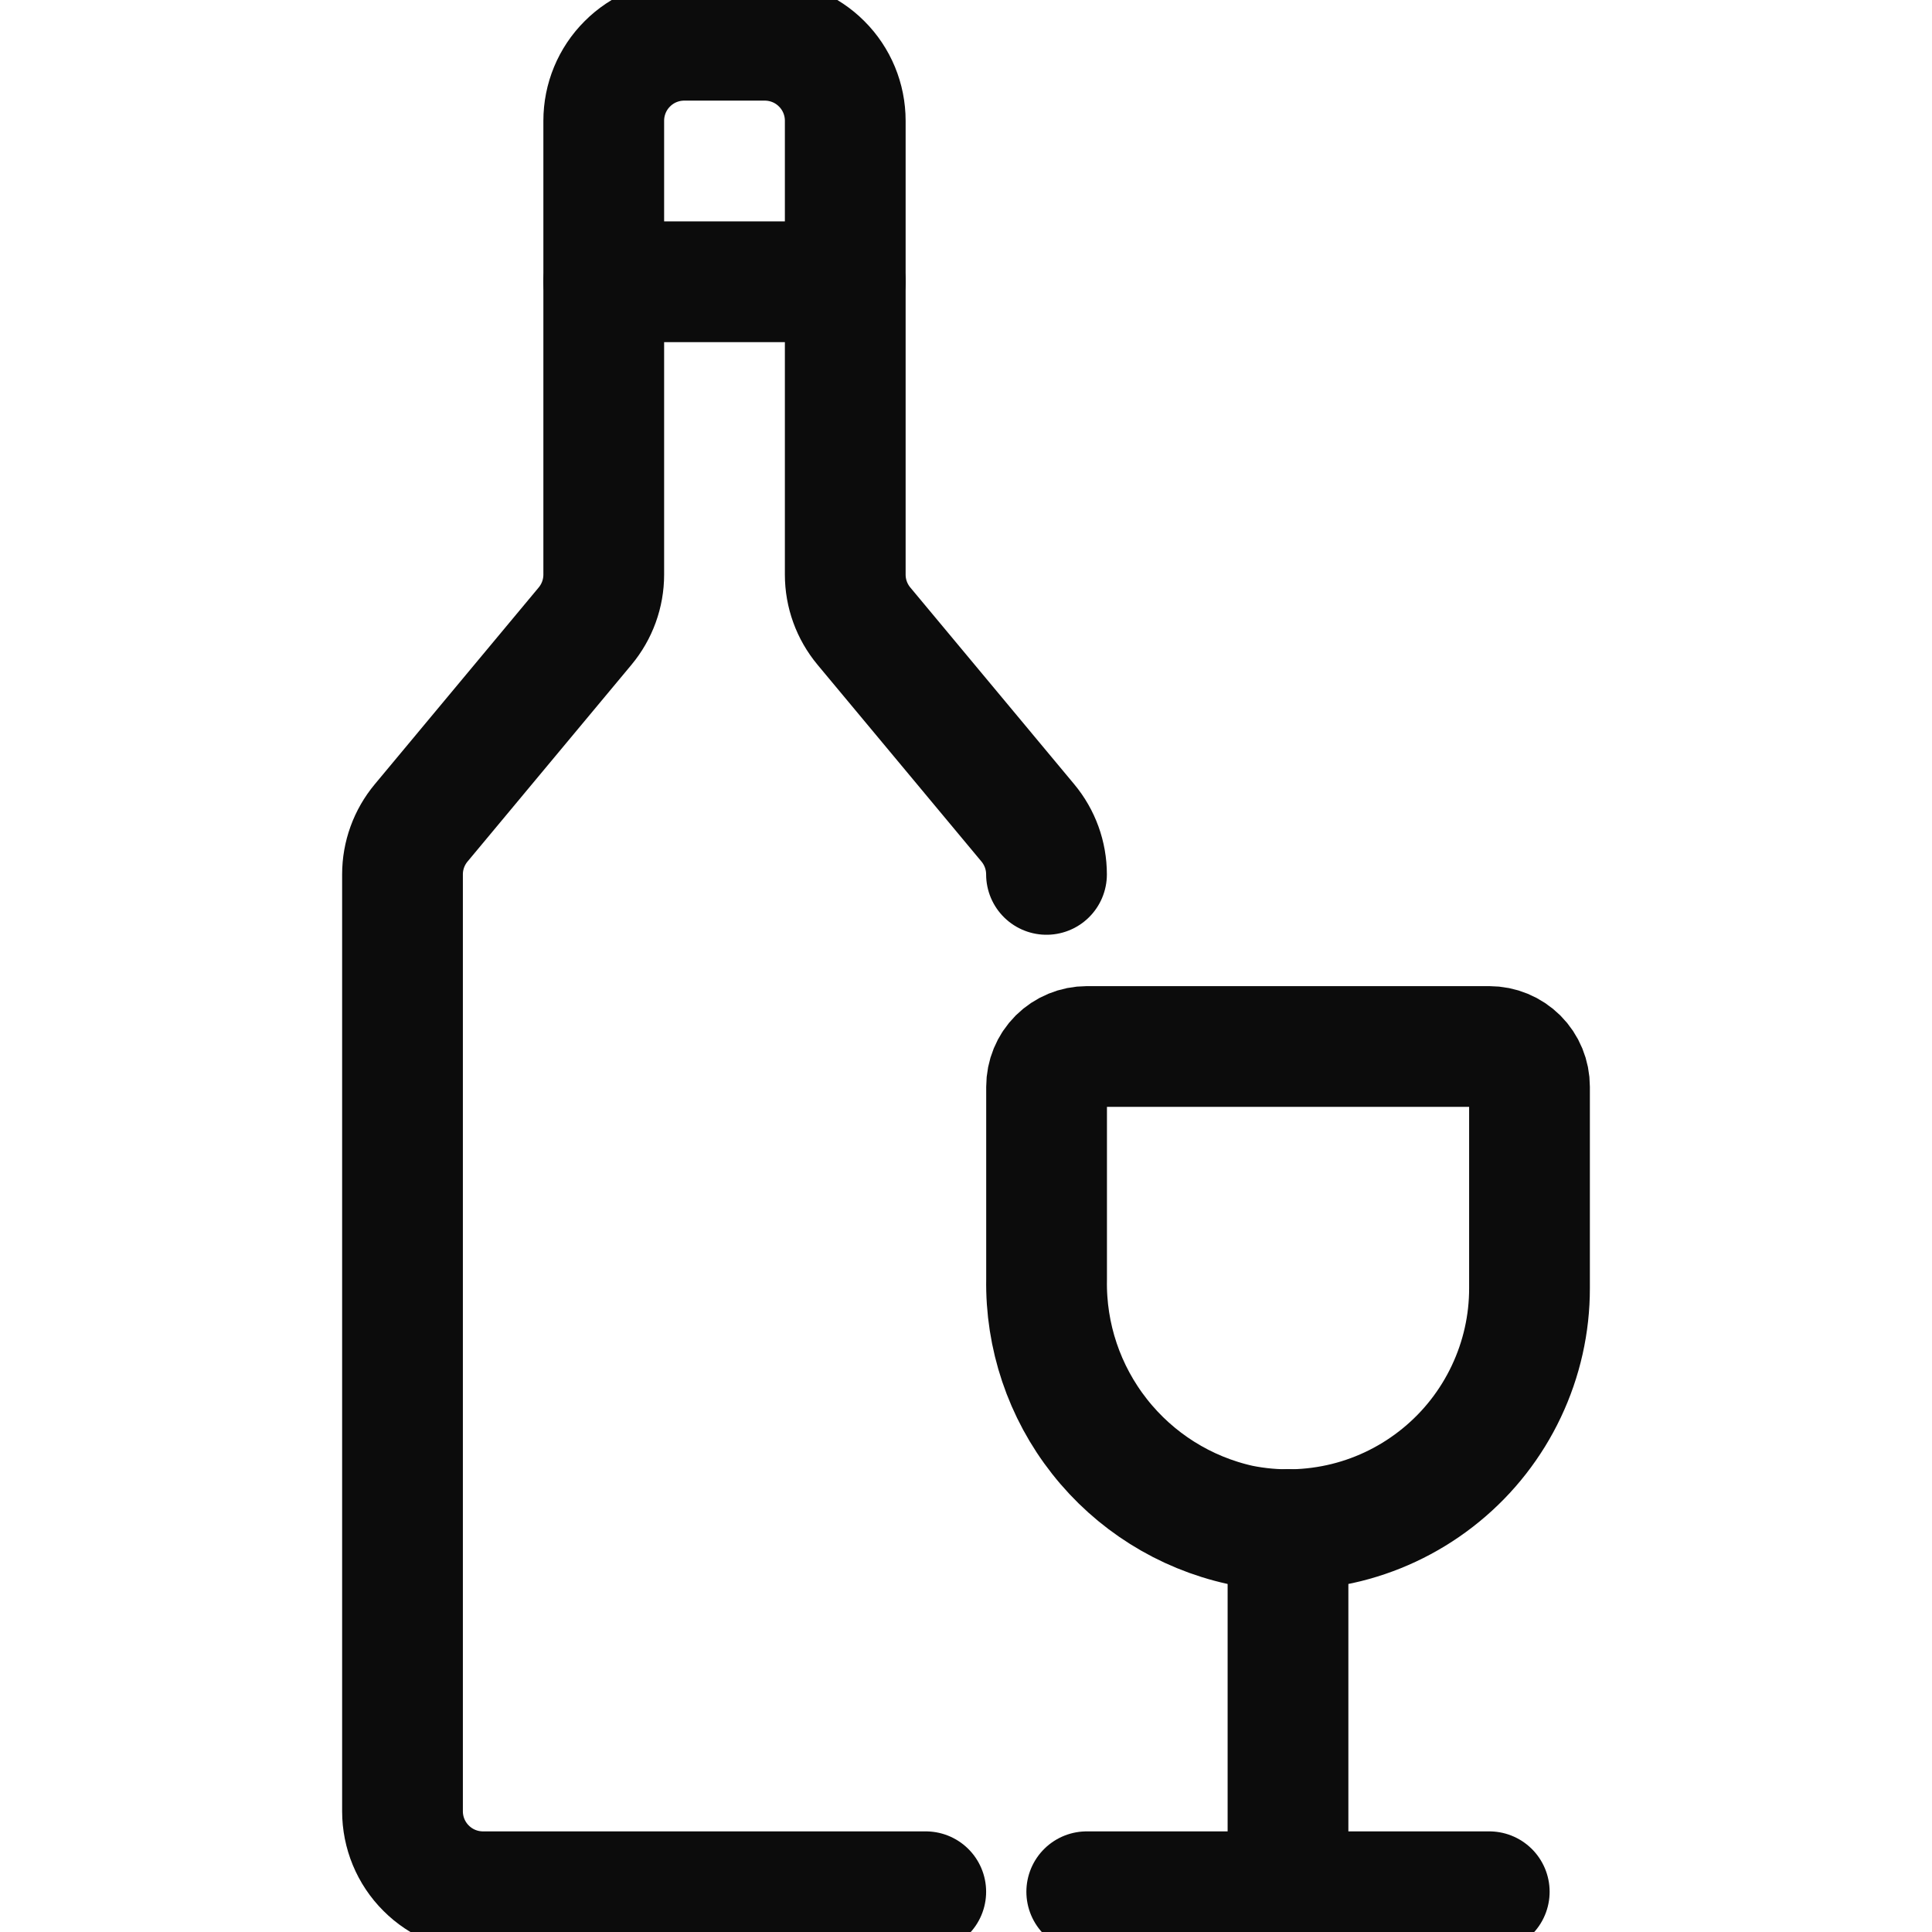
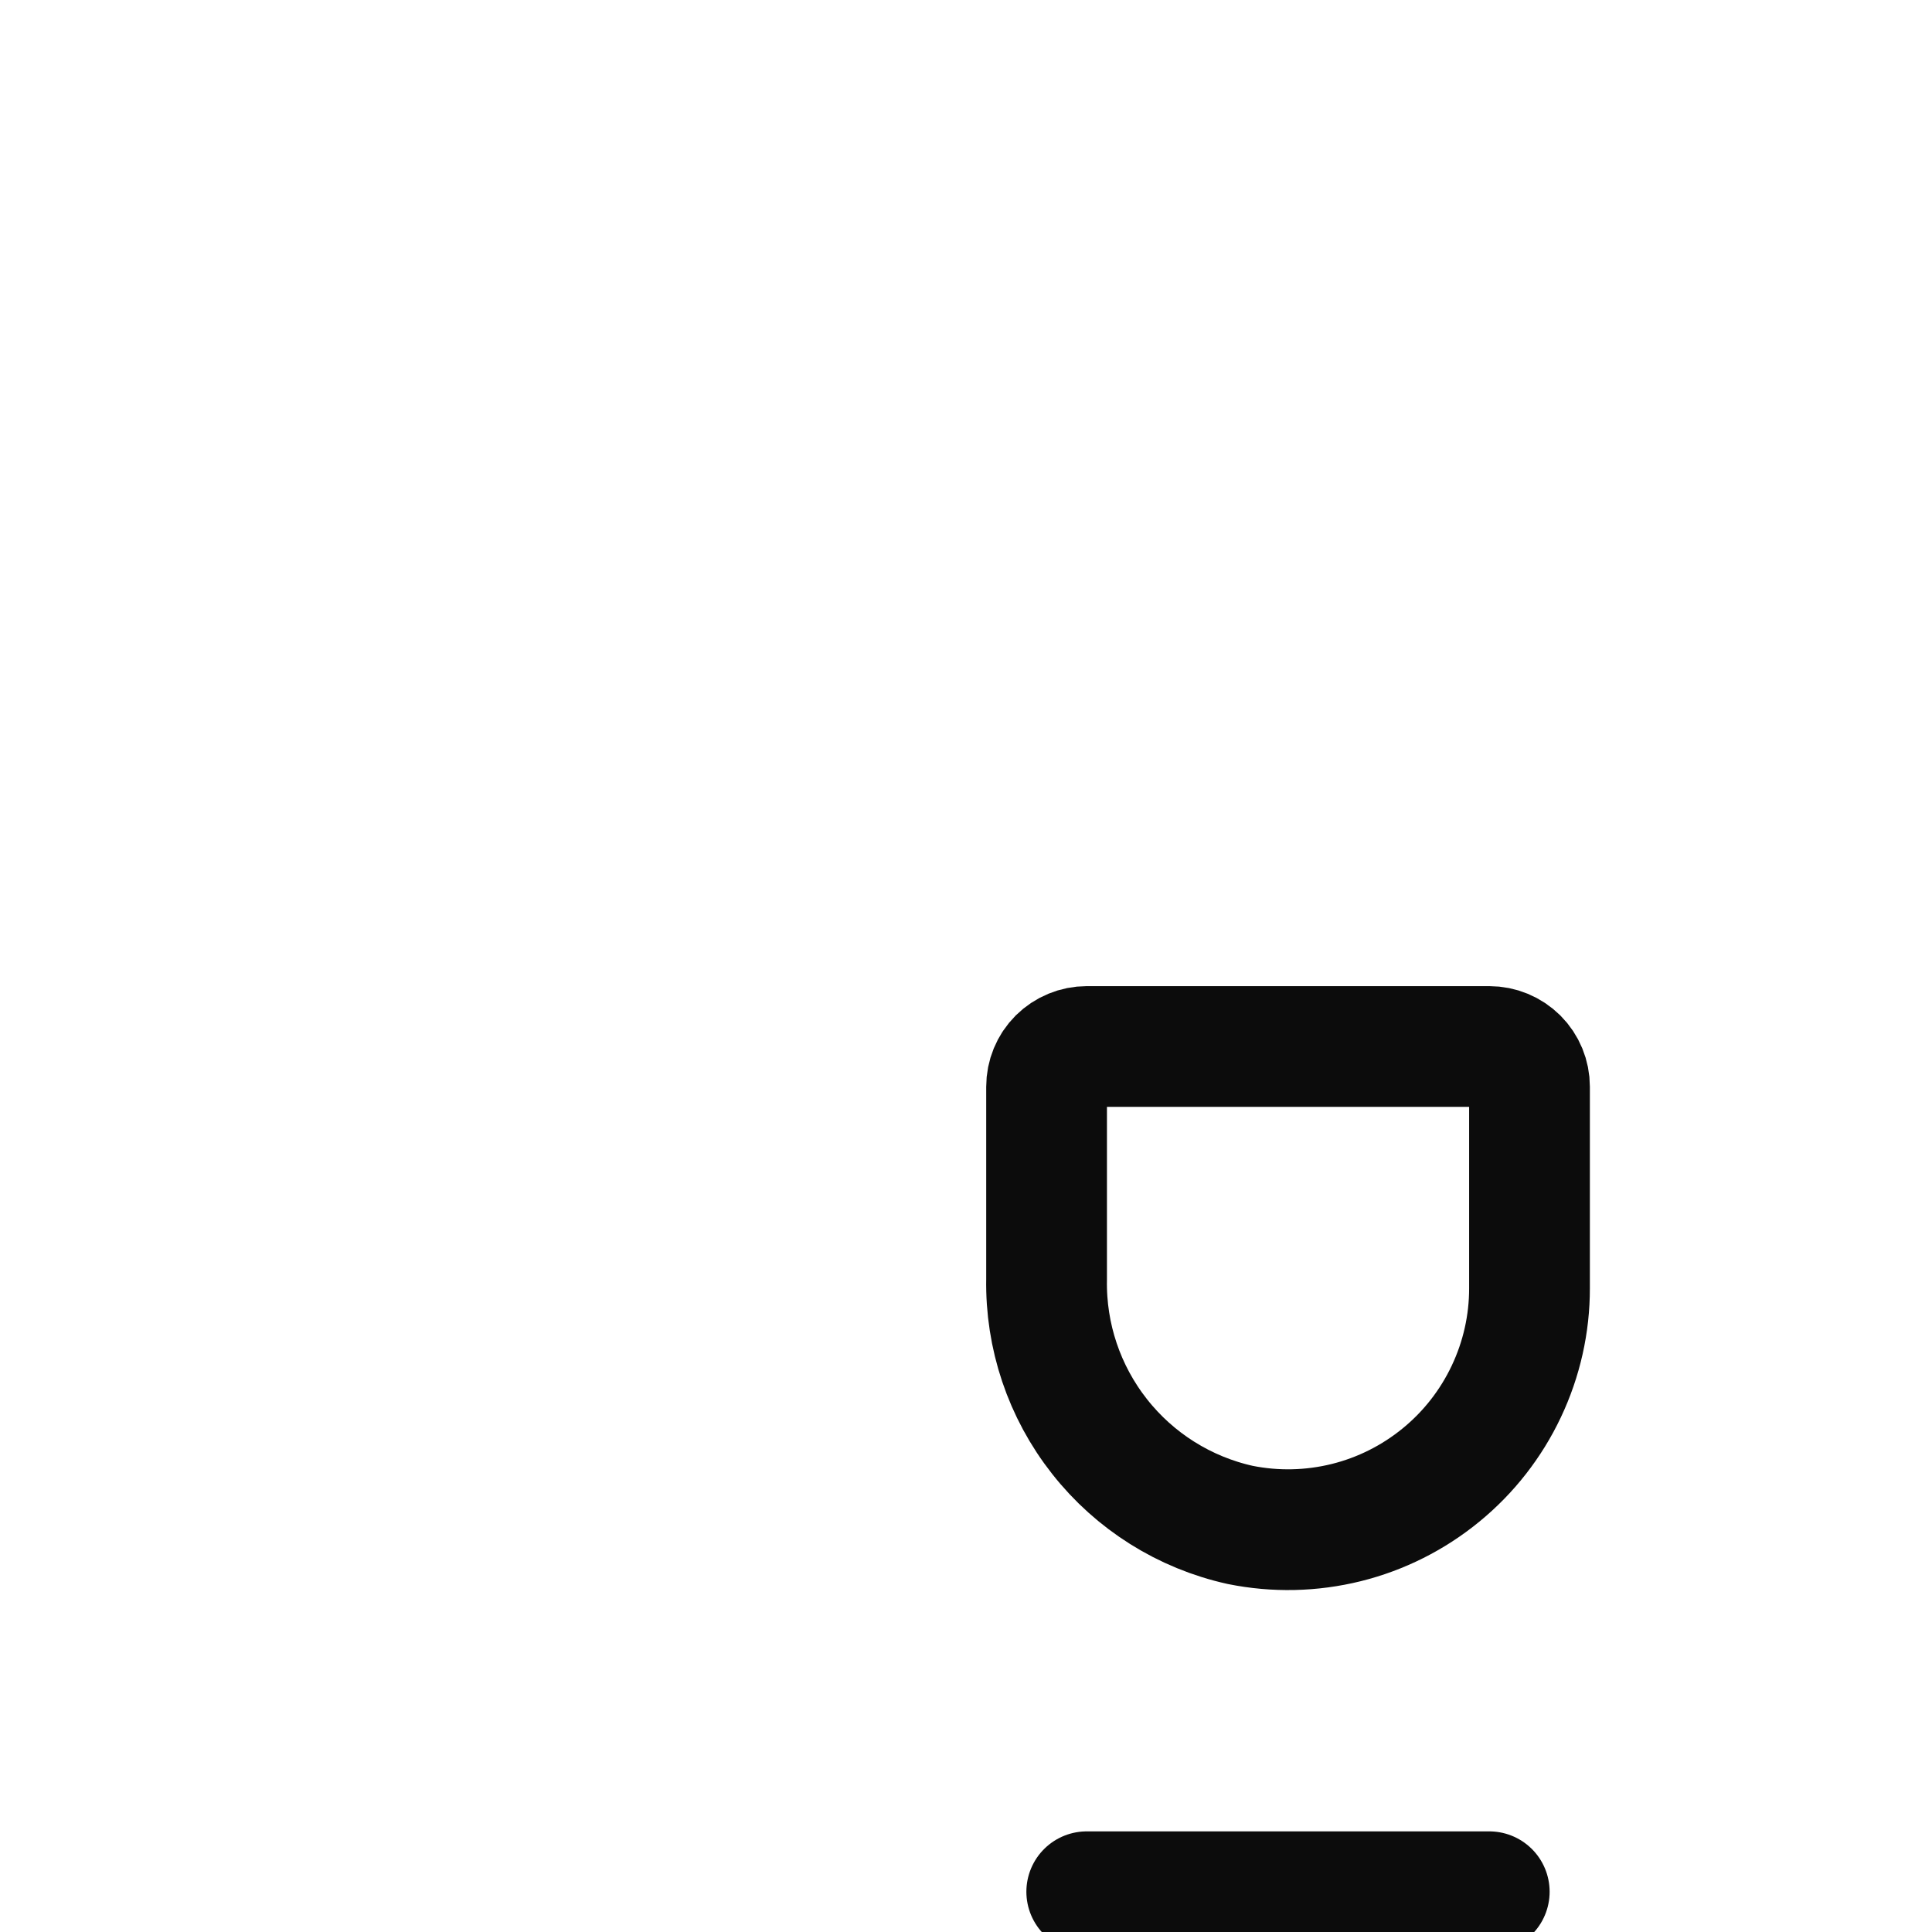
<svg xmlns="http://www.w3.org/2000/svg" width="24" height="24" viewBox="0 0 24 24" fill="none">
  <g clip-path="url(#clip0_14885_70003)">
    <path d="M13.001 13.5V15.889C12.988 16.597 13.22 17.288 13.659 17.845C14.097 18.402 14.715 18.79 15.406 18.943C15.842 19.031 16.292 19.021 16.724 18.914C17.155 18.807 17.557 18.605 17.901 18.323C18.245 18.042 18.522 17.687 18.712 17.285C18.902 16.884 19.001 16.445 19 16V13.5C19 13.367 18.948 13.24 18.854 13.146C18.76 13.053 18.633 13 18.5 13H13.501C13.368 13 13.241 13.053 13.147 13.146C13.053 13.24 13.001 13.367 13.001 13.5Z" stroke="#0C0C0C" stroke-width="1.5" stroke-linecap="round" stroke-linejoin="round" />
-     <path d="M16 19V23.5" stroke="#0C0C0C" stroke-width="1.5" stroke-linecap="round" stroke-linejoin="round" />
    <path d="M13.5 23.5H18.5" stroke="#0C0C0C" stroke-width="1.5" stroke-linecap="round" stroke-linejoin="round" />
-     <path d="M13 10.862C13 10.628 12.918 10.402 12.768 10.222L10.732 7.778C10.582 7.598 10.5 7.372 10.5 7.138V1.5C10.5 1.235 10.395 0.98 10.207 0.793C10.02 0.605 9.765 0.5 9.5 0.5H8.5C8.235 0.5 7.98 0.605 7.793 0.793C7.605 0.98 7.5 1.235 7.5 1.5V7.138C7.5 7.372 7.418 7.598 7.268 7.778L5.232 10.222C5.082 10.402 5 10.628 5 10.862V22.5C5 22.765 5.105 23.02 5.293 23.207C5.48 23.395 5.735 23.5 6 23.5H11.5" stroke="#0C0C0C" stroke-width="1.5" stroke-linecap="round" stroke-linejoin="round" />
-     <path d="M7.5 3.5H10.5" stroke="#0C0C0C" stroke-width="1.5" stroke-linecap="round" stroke-linejoin="round" />
  </g>
  <defs>
    <clipPath id="clip0_14885_70003">
      <rect width="24" height="24" fill="white" />
    </clipPath>
  </defs>
</svg>